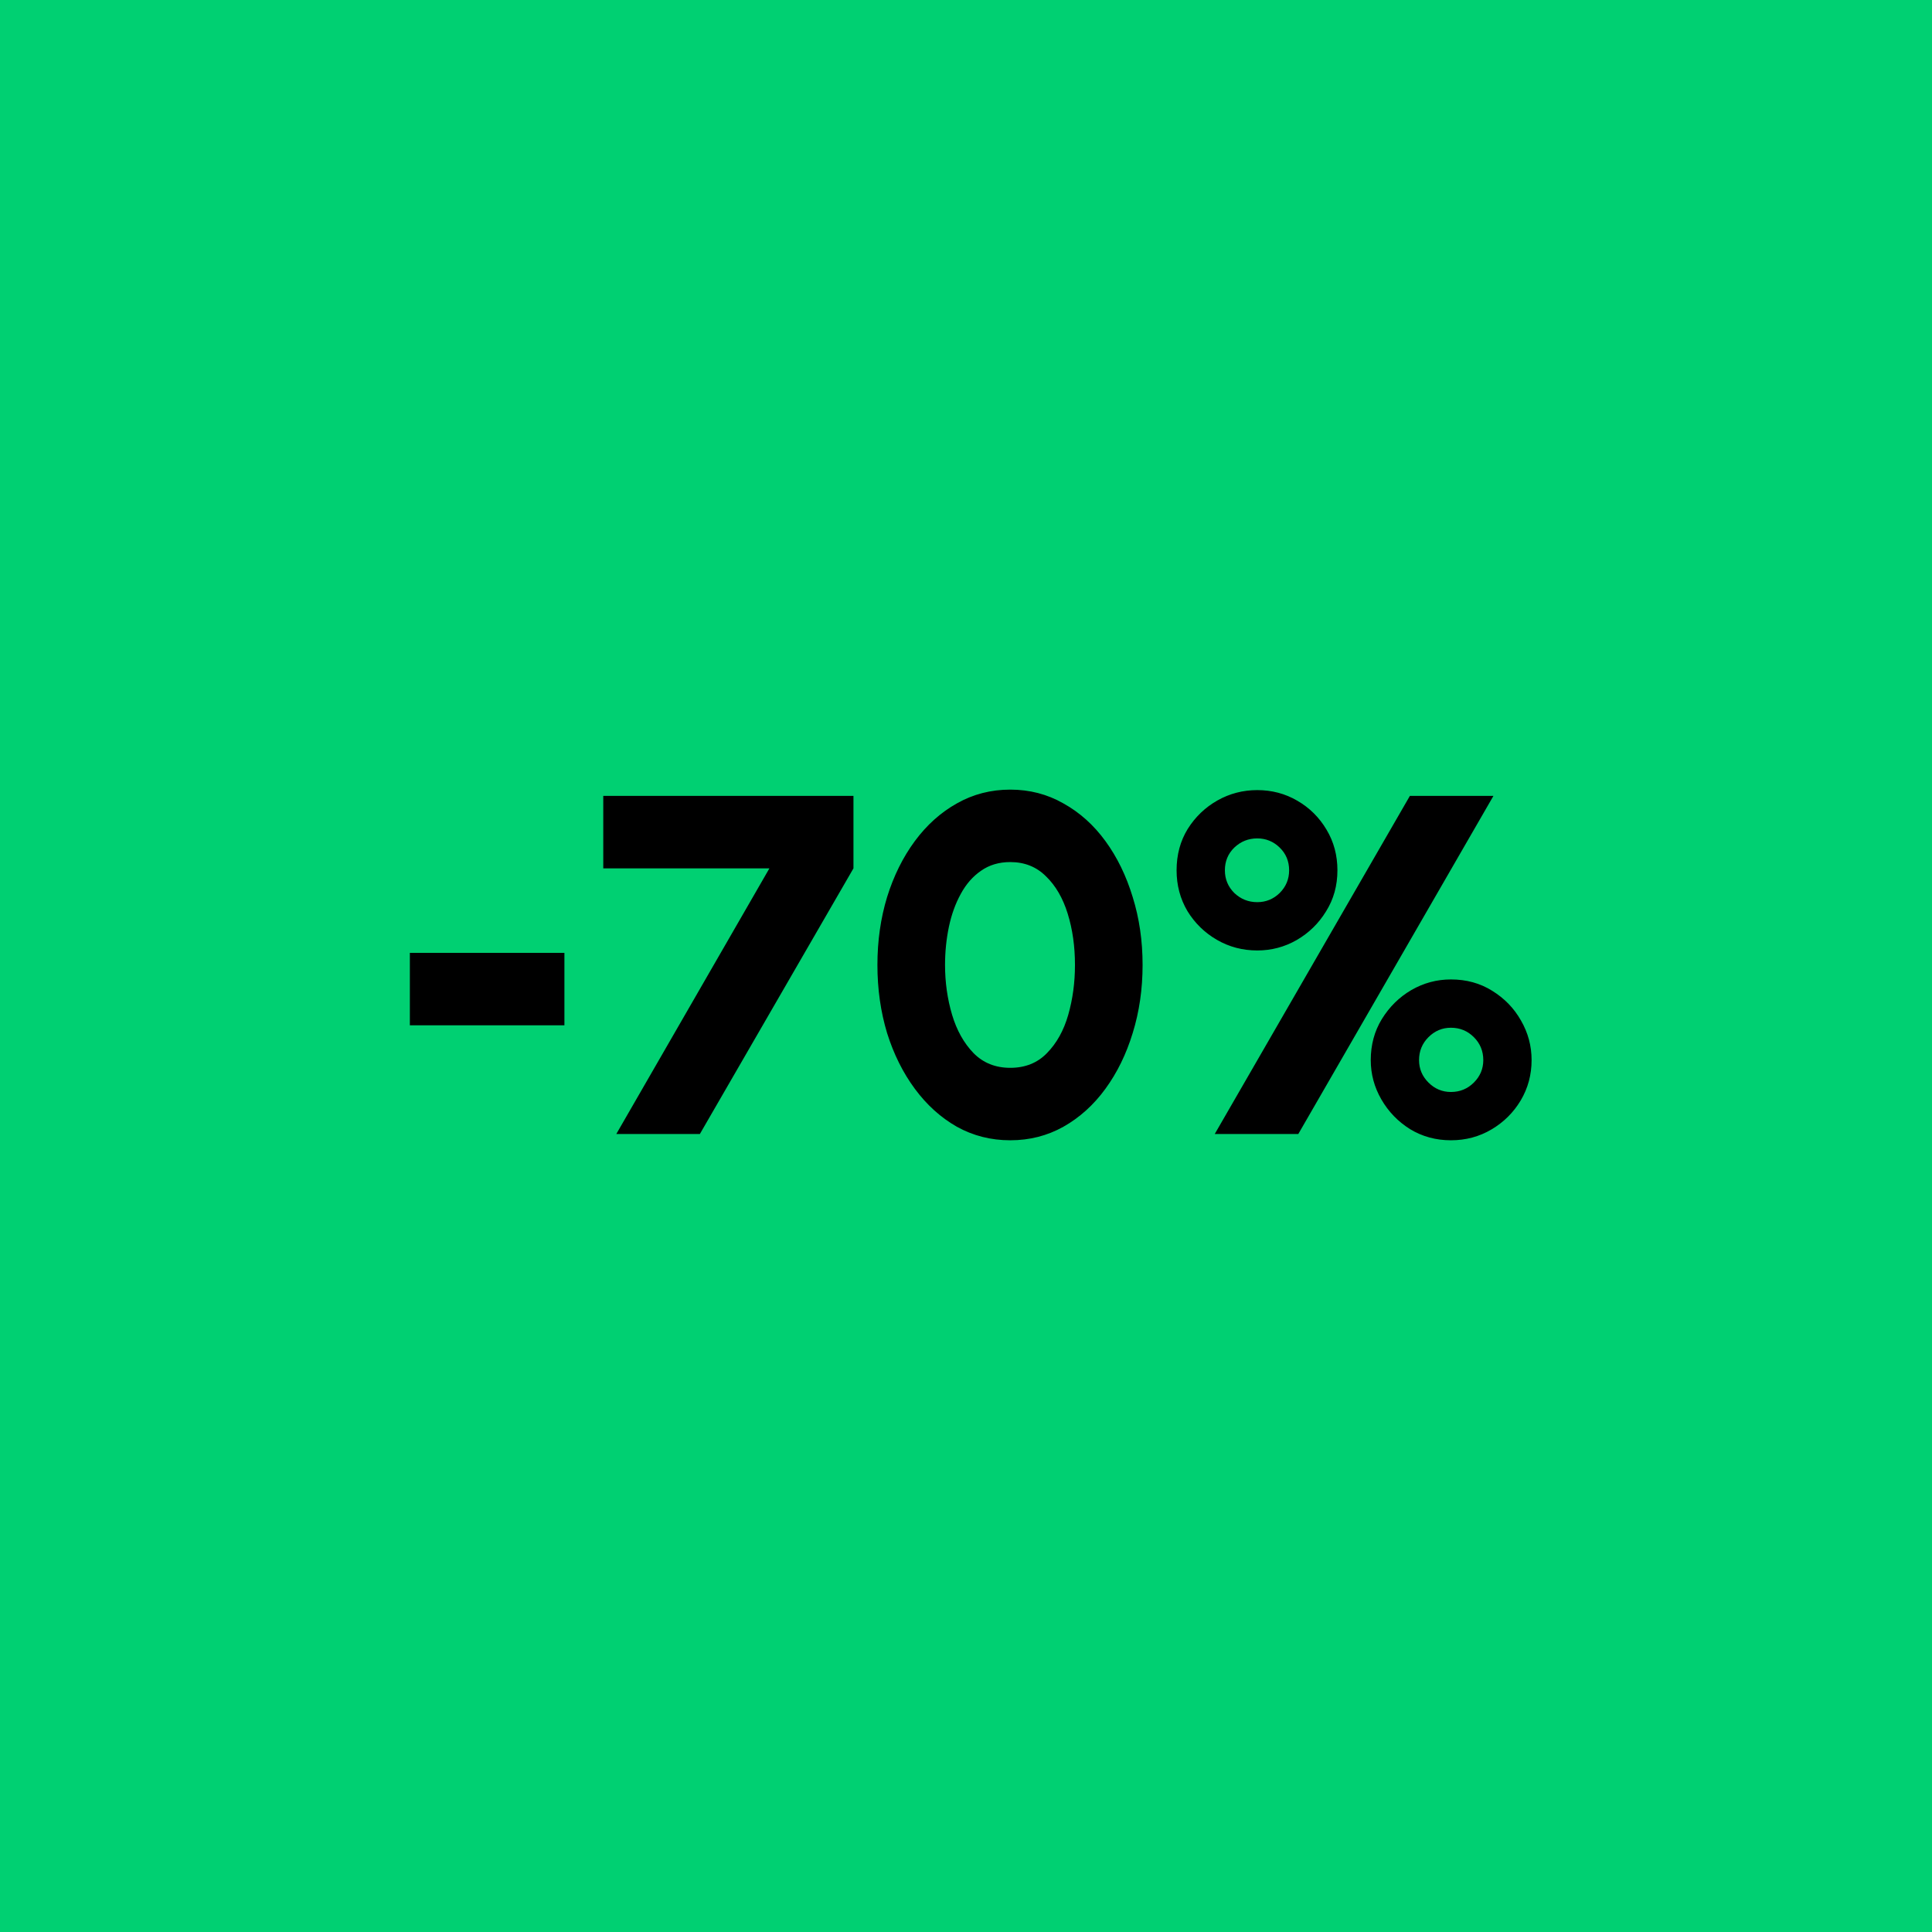
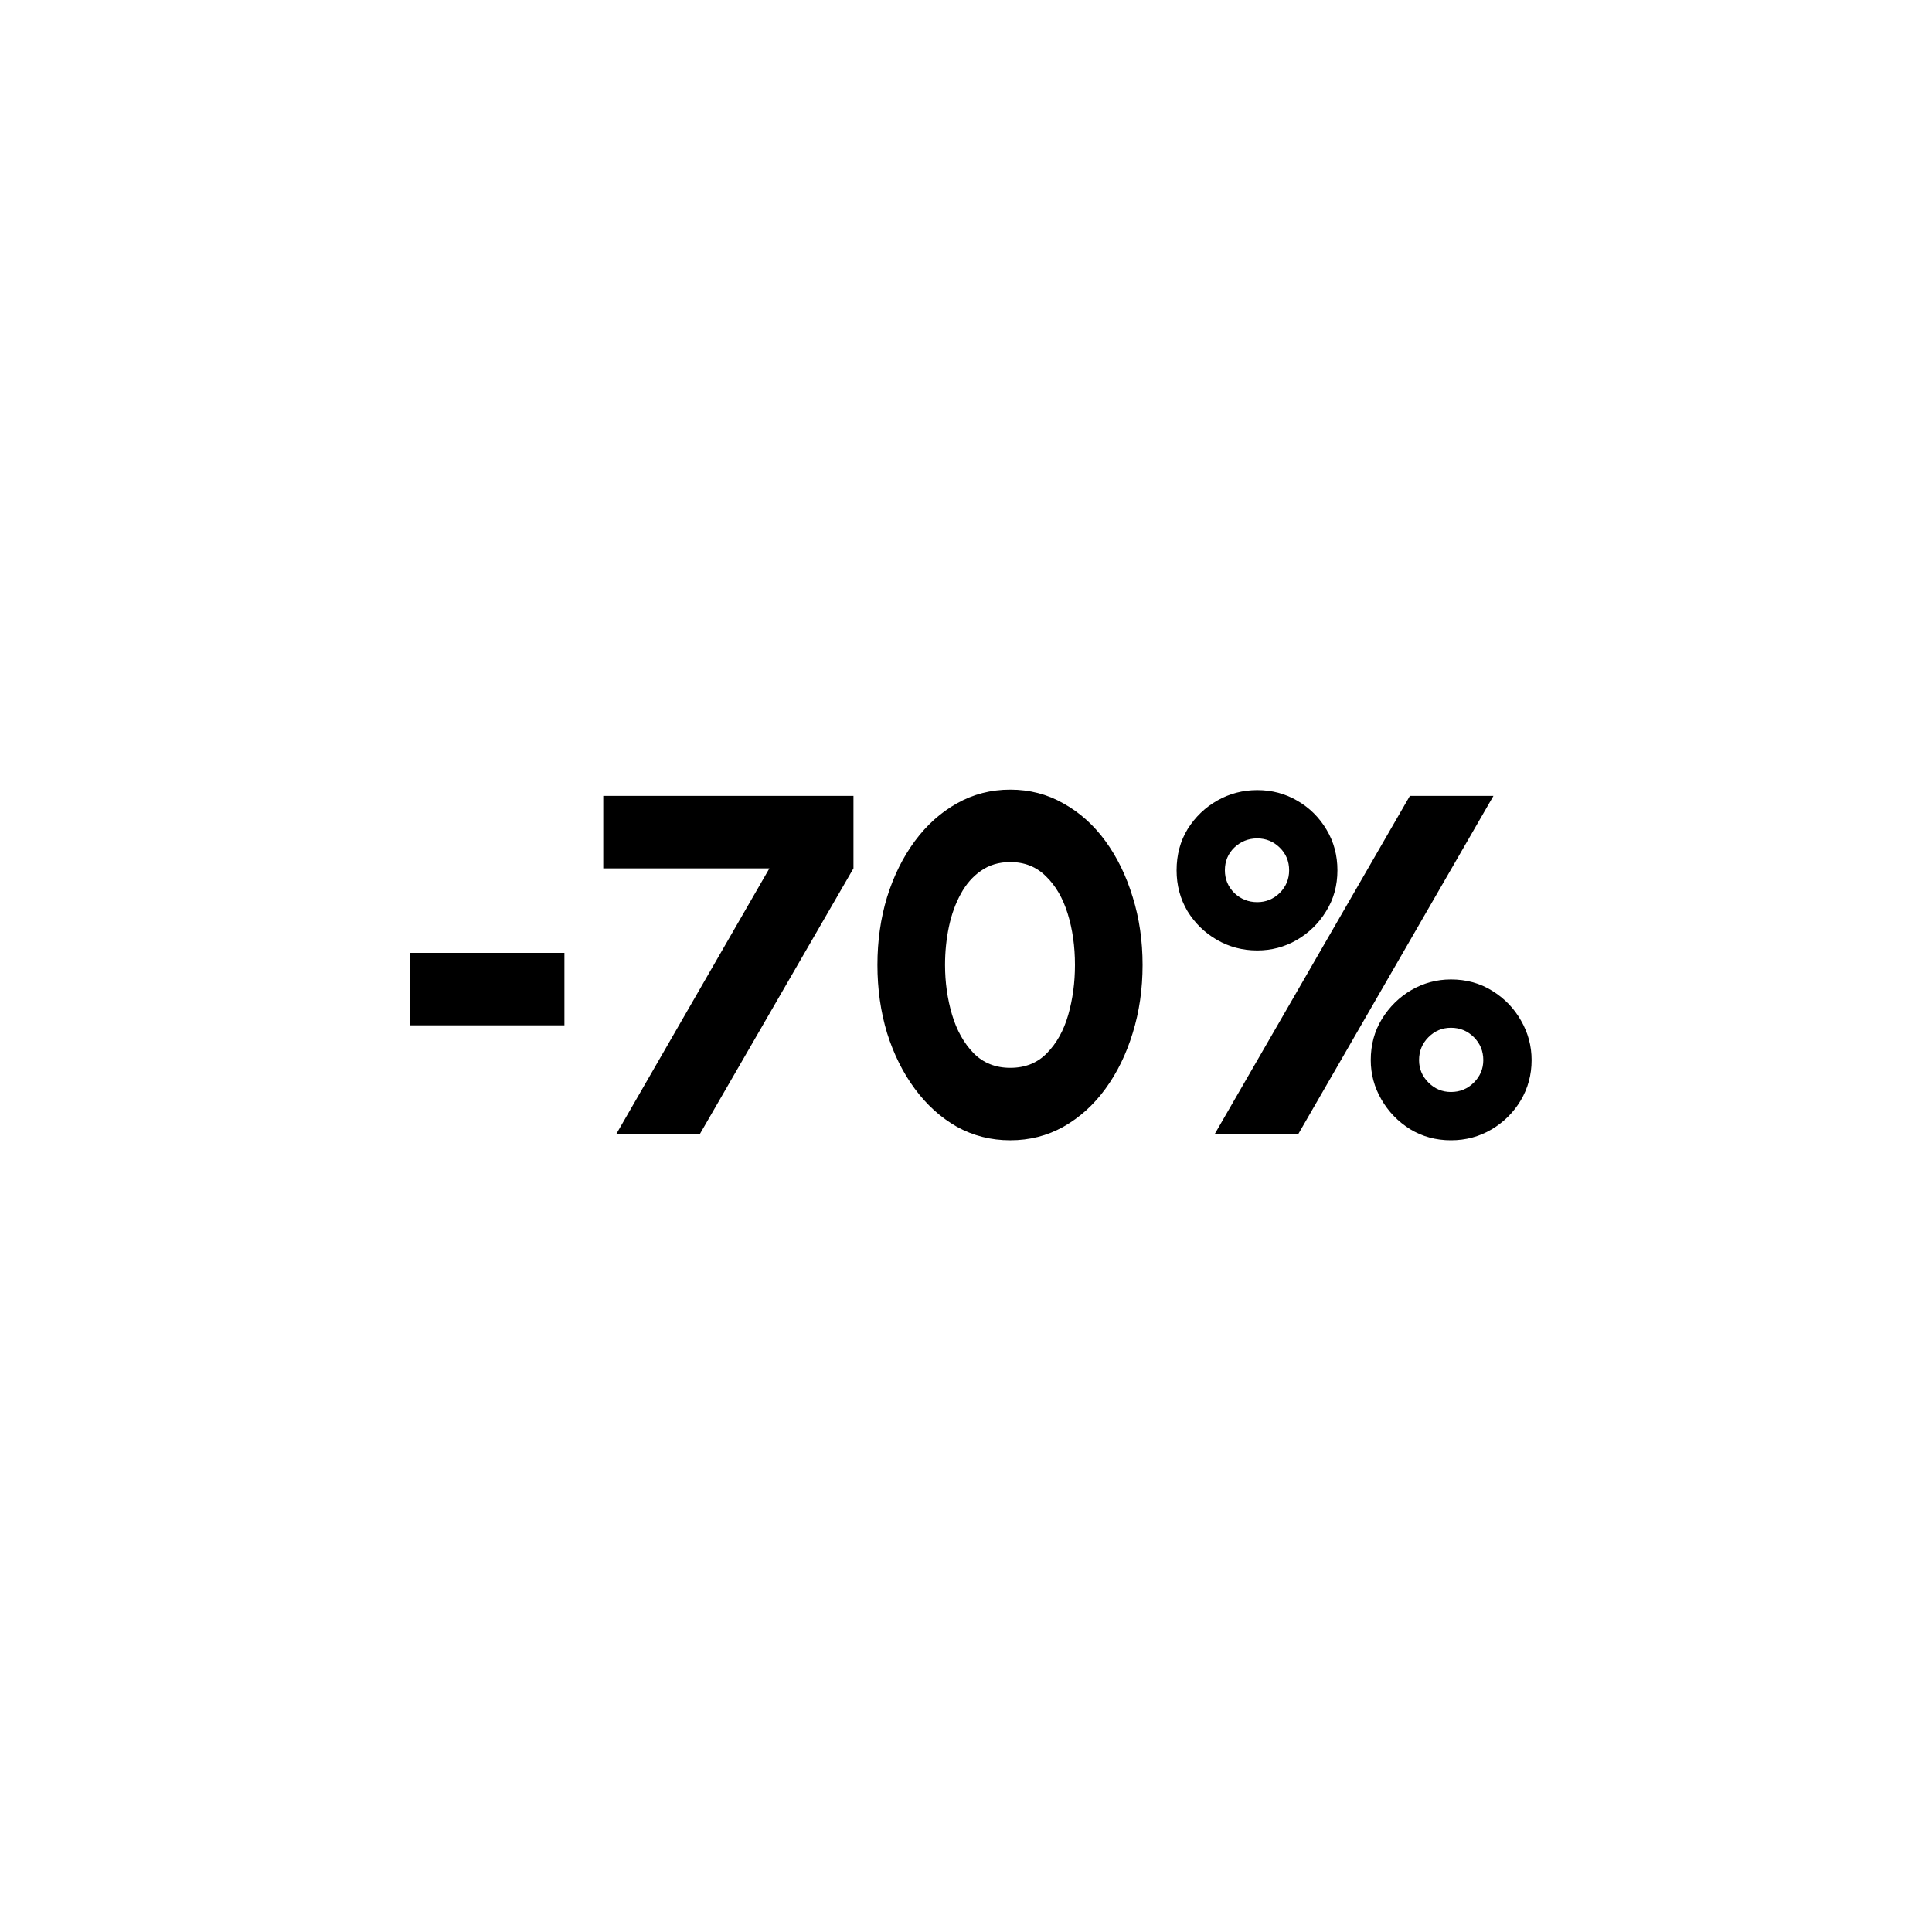
<svg xmlns="http://www.w3.org/2000/svg" width="92" height="92" viewBox="0 0 92 92" fill="none">
-   <rect width="92" height="92" fill="#00D072" />
  <path d="M19.517 45.375H26.877V48.825H19.517V45.375ZM29.348 54L36.639 41.35H28.727V37.9H40.641V41.35L33.327 54H29.348ZM48.107 54.299C47.187 54.299 46.34 54.084 45.566 53.655C44.799 53.218 44.132 52.616 43.565 51.849C42.998 51.083 42.557 50.197 42.242 49.193C41.936 48.181 41.782 47.1 41.782 45.95C41.782 44.8 41.936 43.723 42.242 42.718C42.557 41.706 42.998 40.817 43.565 40.05C44.132 39.284 44.799 38.686 45.566 38.257C46.34 37.819 47.187 37.601 48.107 37.601C49.027 37.601 49.871 37.819 50.637 38.257C51.412 38.686 52.079 39.284 52.638 40.05C53.198 40.817 53.631 41.706 53.938 42.718C54.252 43.723 54.409 44.8 54.409 45.95C54.409 47.1 54.252 48.181 53.938 49.193C53.631 50.197 53.198 51.083 52.638 51.849C52.079 52.616 51.412 53.218 50.637 53.655C49.871 54.084 49.027 54.299 48.107 54.299ZM48.107 50.849C48.82 50.849 49.403 50.615 49.855 50.148C50.315 49.68 50.653 49.074 50.867 48.331C51.082 47.579 51.189 46.786 51.189 45.95C51.189 45.068 51.074 44.256 50.844 43.512C50.614 42.768 50.269 42.174 49.809 41.73C49.357 41.277 48.79 41.051 48.107 41.051C47.571 41.051 47.107 41.189 46.716 41.465C46.325 41.733 46.003 42.101 45.75 42.569C45.497 43.029 45.309 43.55 45.186 44.133C45.064 44.716 45.002 45.321 45.002 45.95C45.002 46.778 45.114 47.568 45.336 48.319C45.558 49.063 45.899 49.672 46.359 50.148C46.819 50.615 47.402 50.849 48.107 50.849ZM57.845 54L67.137 37.9H71.116L61.824 54H57.845ZM59.869 45.26C59.171 45.26 58.531 45.091 57.948 44.754C57.366 44.417 56.898 43.961 56.545 43.386C56.2 42.803 56.028 42.155 56.028 41.442C56.028 40.706 56.204 40.05 56.557 39.475C56.917 38.901 57.389 38.448 57.971 38.118C58.554 37.789 59.187 37.624 59.869 37.624C60.567 37.624 61.203 37.793 61.778 38.13C62.361 38.467 62.824 38.927 63.169 39.51C63.514 40.085 63.687 40.729 63.687 41.442C63.687 42.17 63.507 42.822 63.146 43.397C62.794 43.972 62.326 44.428 61.743 44.766C61.168 45.095 60.544 45.26 59.869 45.26ZM59.869 42.96C60.283 42.96 60.639 42.814 60.938 42.523C61.237 42.224 61.387 41.864 61.387 41.442C61.387 41.013 61.237 40.652 60.938 40.361C60.639 40.07 60.283 39.924 59.869 39.924C59.447 39.924 59.083 40.07 58.776 40.361C58.477 40.652 58.328 41.013 58.328 41.442C58.328 41.864 58.477 42.224 58.776 42.523C59.083 42.814 59.447 42.96 59.869 42.96ZM69.092 54.299C68.379 54.299 67.731 54.123 67.148 53.77C66.573 53.41 66.117 52.938 65.78 52.355C65.443 51.773 65.274 51.148 65.274 50.481C65.274 49.753 65.45 49.101 65.803 48.526C66.163 47.943 66.631 47.483 67.206 47.146C67.789 46.809 68.417 46.64 69.092 46.64C69.828 46.64 70.483 46.82 71.058 47.181C71.641 47.541 72.097 48.012 72.427 48.595C72.764 49.178 72.933 49.806 72.933 50.481C72.933 51.179 72.76 51.819 72.415 52.401C72.07 52.977 71.607 53.437 71.024 53.782C70.441 54.127 69.797 54.299 69.092 54.299ZM69.092 51.999C69.521 51.999 69.885 51.849 70.184 51.55C70.483 51.252 70.633 50.895 70.633 50.481C70.633 50.052 70.483 49.688 70.184 49.389C69.885 49.09 69.521 48.94 69.092 48.94C68.678 48.94 68.321 49.09 68.022 49.389C67.723 49.688 67.574 50.052 67.574 50.481C67.574 50.895 67.723 51.252 68.022 51.55C68.321 51.849 68.678 51.999 69.092 51.999Z" fill="black" />
</svg>